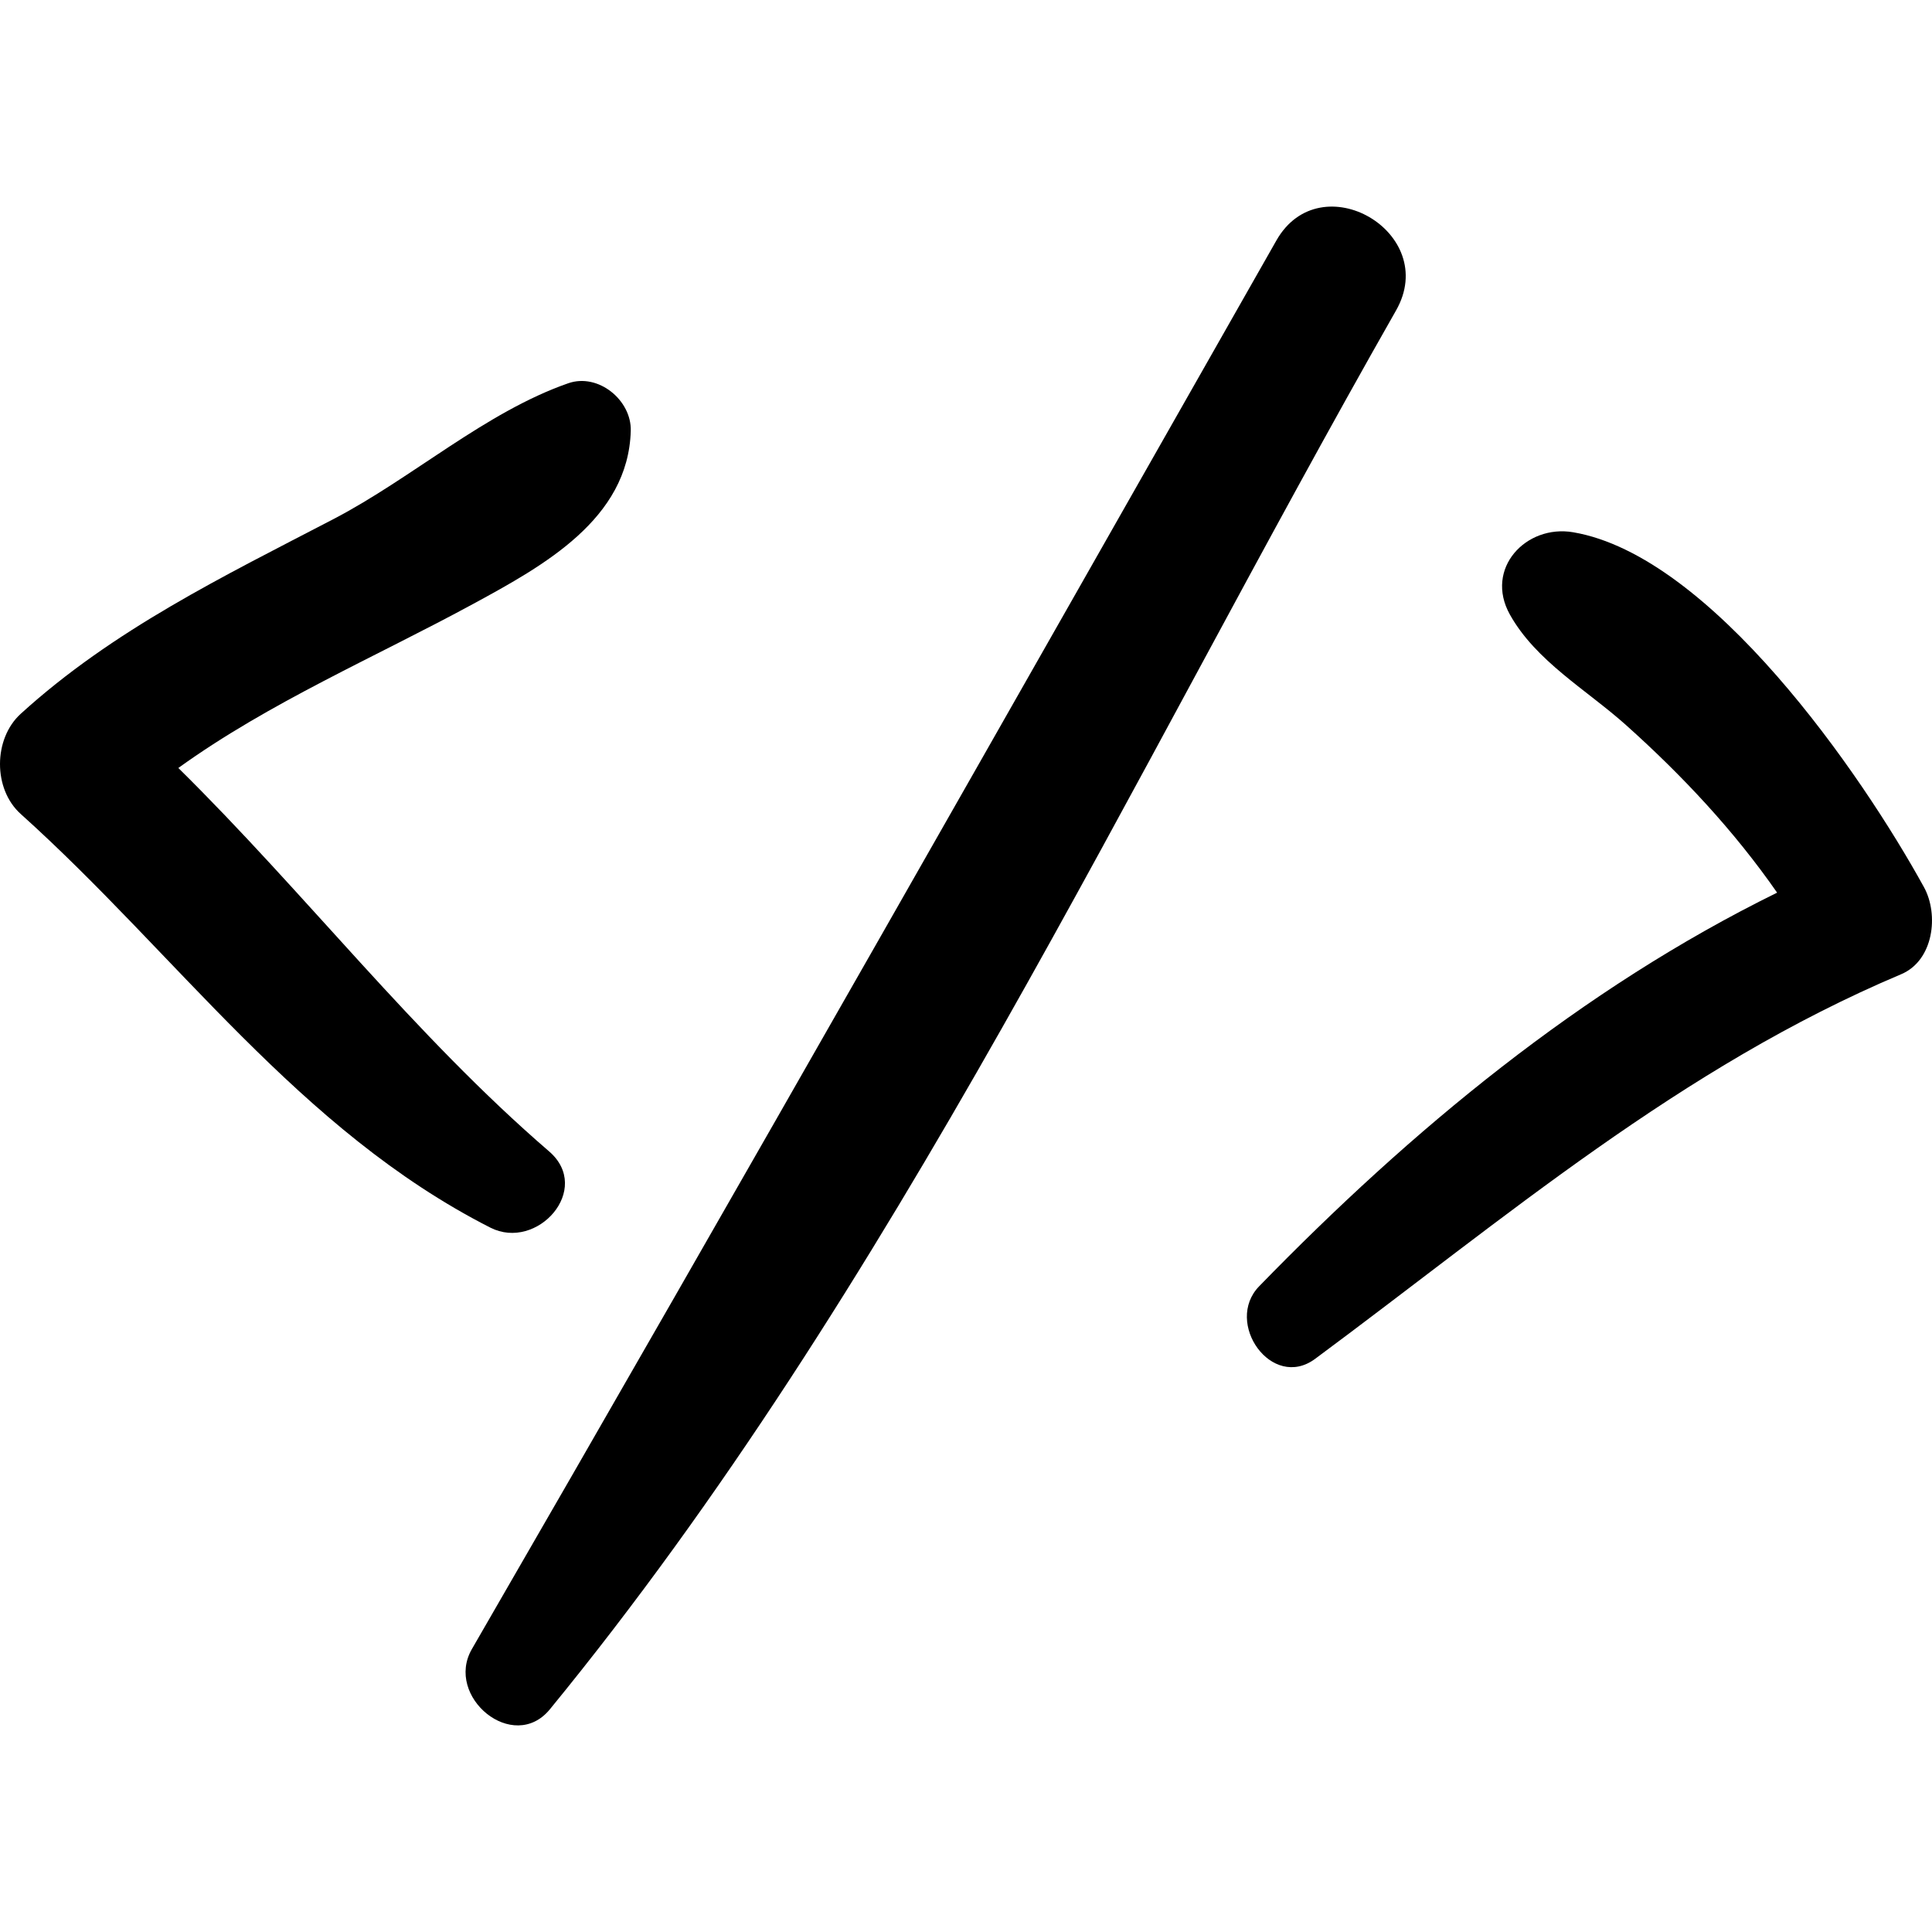
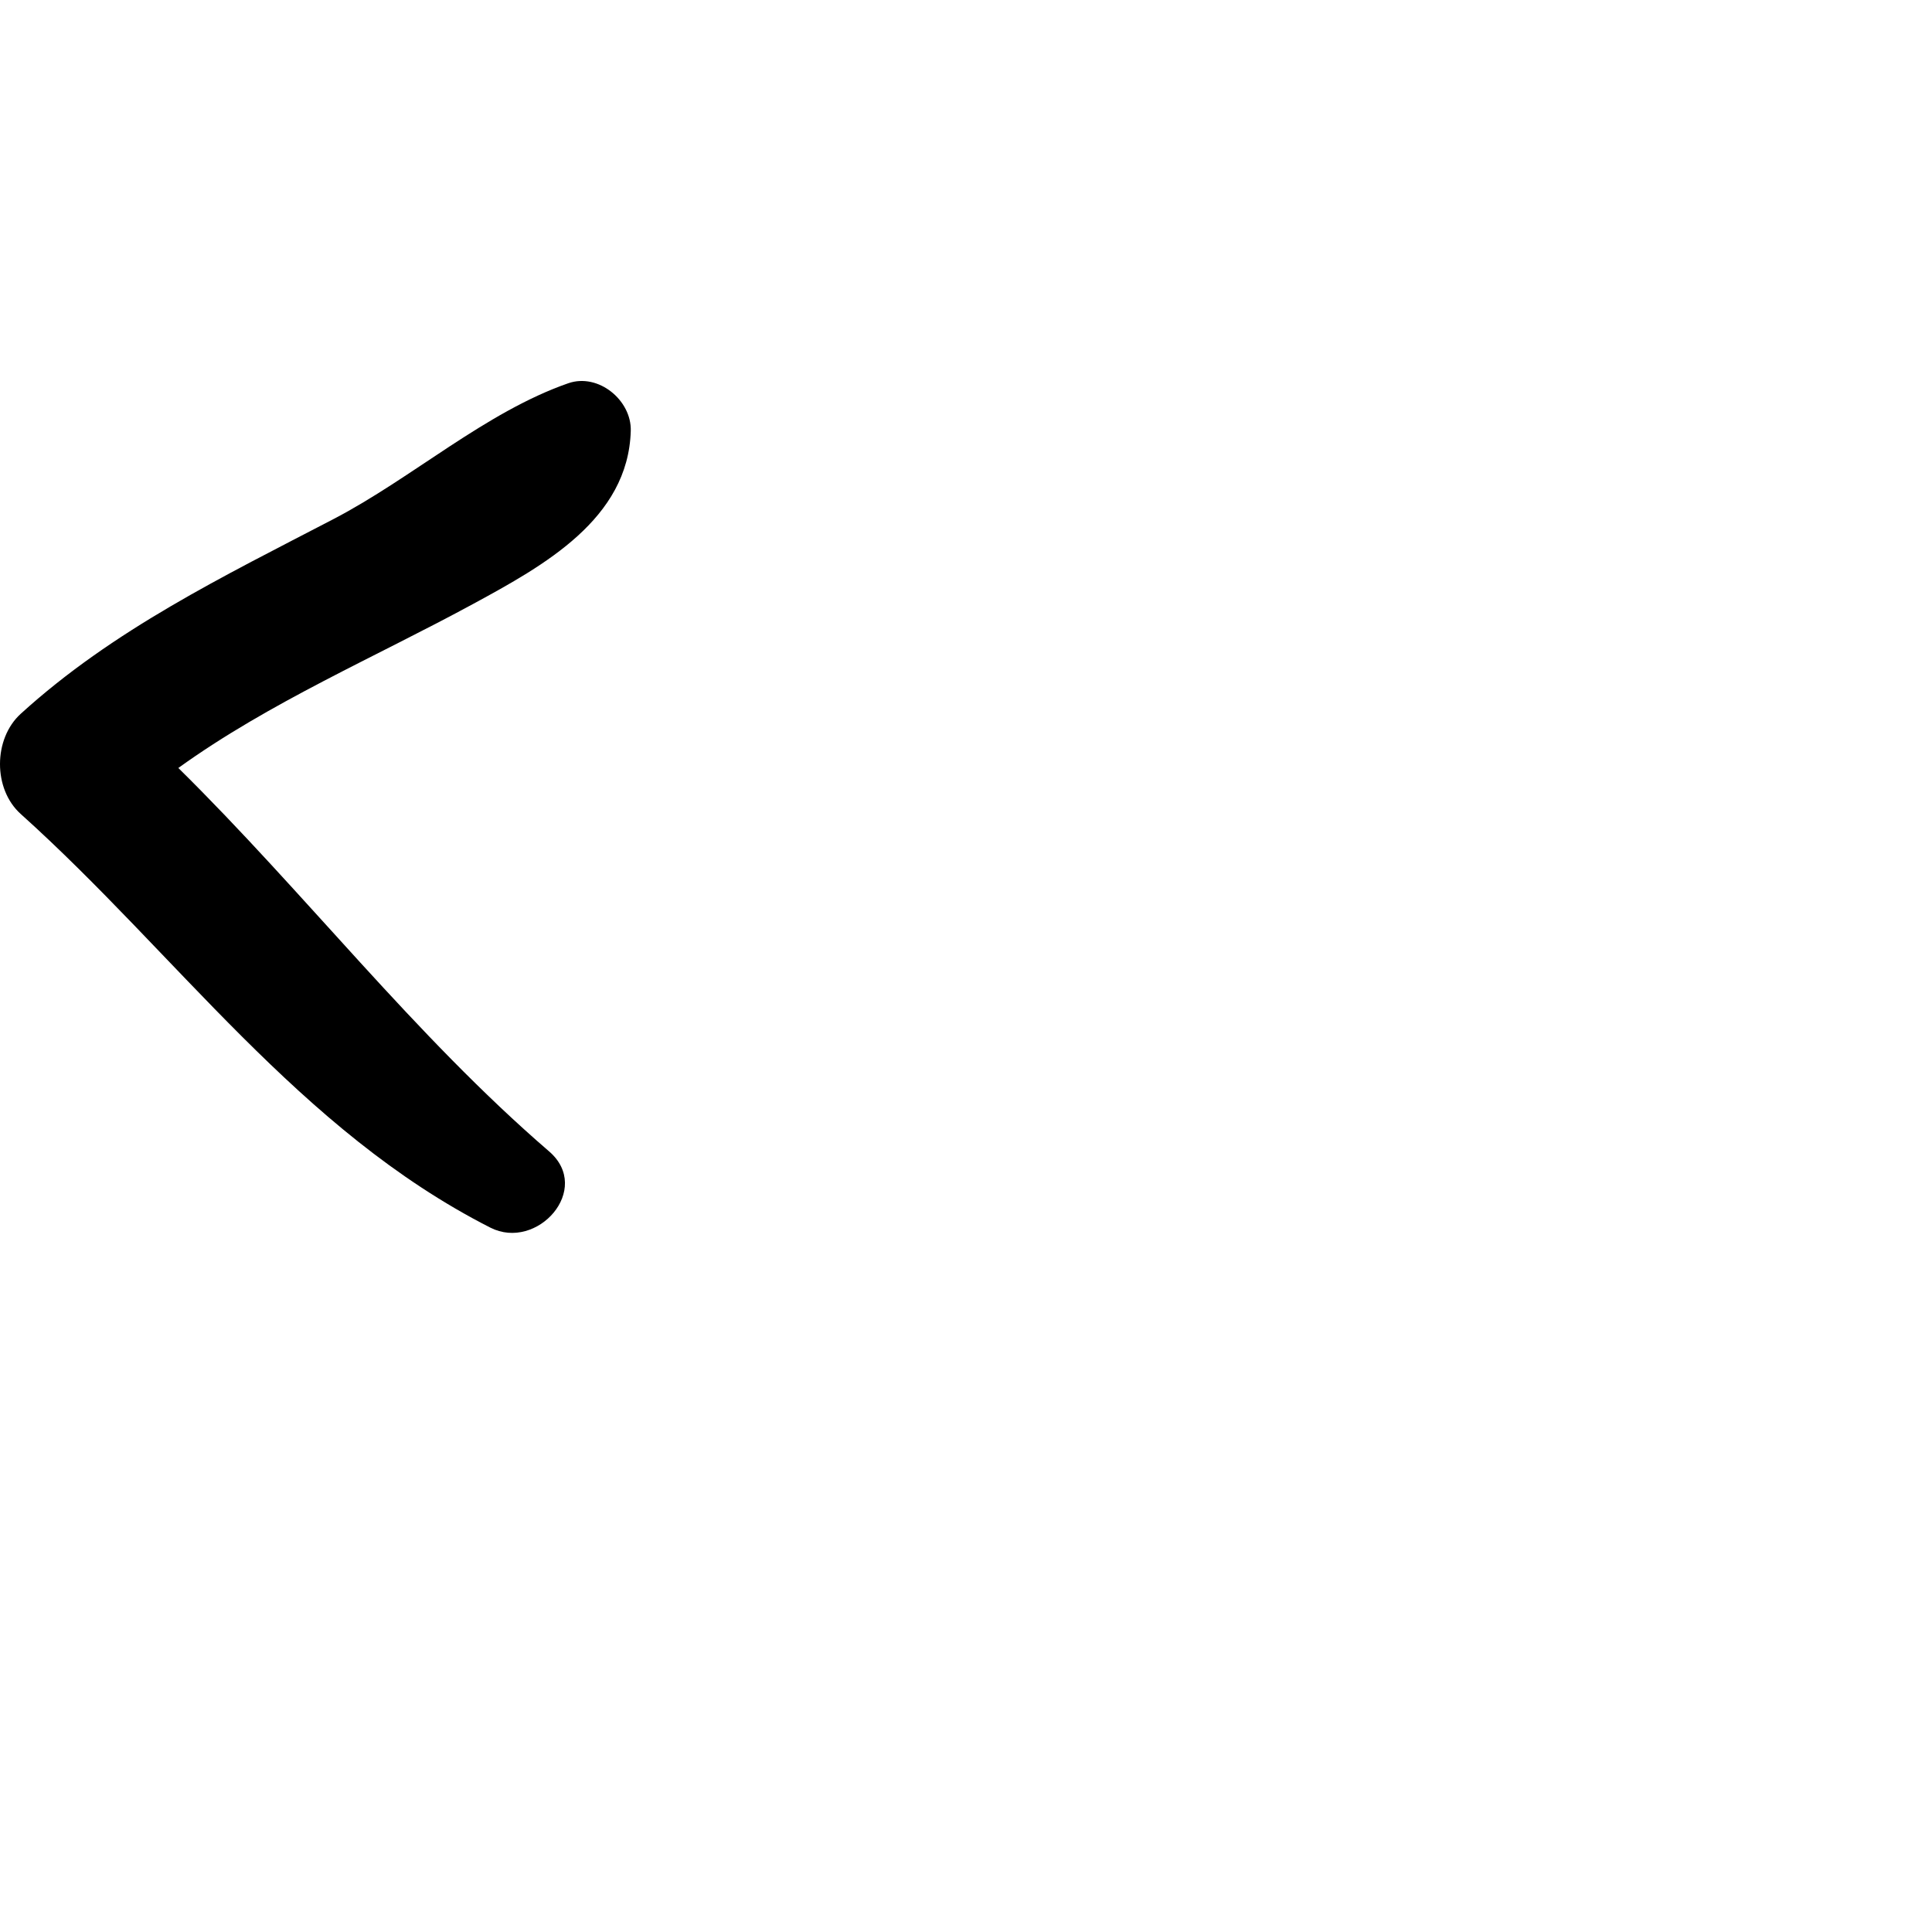
<svg xmlns="http://www.w3.org/2000/svg" fill="#000000" version="1.1" id="Capa_1" width="800px" height="800px" viewBox="0 0 195.651 195.65" xml:space="preserve">
  <g>
    <path d="M63.877,43.633c0.089-3.104-3.287-5.882-6.33-4.822c-8.393,2.923-15.812,9.609-23.767,13.751    C22.649,58.358,11.452,63.771,2.096,72.288c-2.779,2.53-2.81,7.615,0,10.14c15.839,14.232,28.183,32.033,47.557,41.89    c4.747,2.415,10.383-3.899,5.954-7.718C41.905,104.79,30.896,90.42,18.06,77.772c9.217-6.646,19.989-11.25,29.902-16.638    C55.056,57.278,63.622,52.565,63.877,43.633z" />
-     <path d="M129.258,24.352c-27.067,47.63-54.053,95.231-81.471,142.647c-2.786,4.819,4.198,10.619,7.9,6.096    c34.862-42.584,58.601-94.069,85.69-141.658C145.866,23.558,133.73,16.485,129.258,24.352z" />
-     <path d="M194.839,89.845c-6.337-11.527-21.564-33.566-35.529-35.945c-4.777-0.814-9.004,3.681-6.406,8.335    c2.632,4.717,7.77,7.624,11.752,11.185c5.697,5.096,10.956,10.714,15.31,16.978c-19.821,9.745-37.075,24.051-52.451,39.858    c-3.587,3.688,1.28,10.604,5.67,7.349c19.274-14.282,37.007-29.514,59.346-38.949C195.825,97.265,196.361,92.612,194.839,89.845z" />
  </g>
</svg>